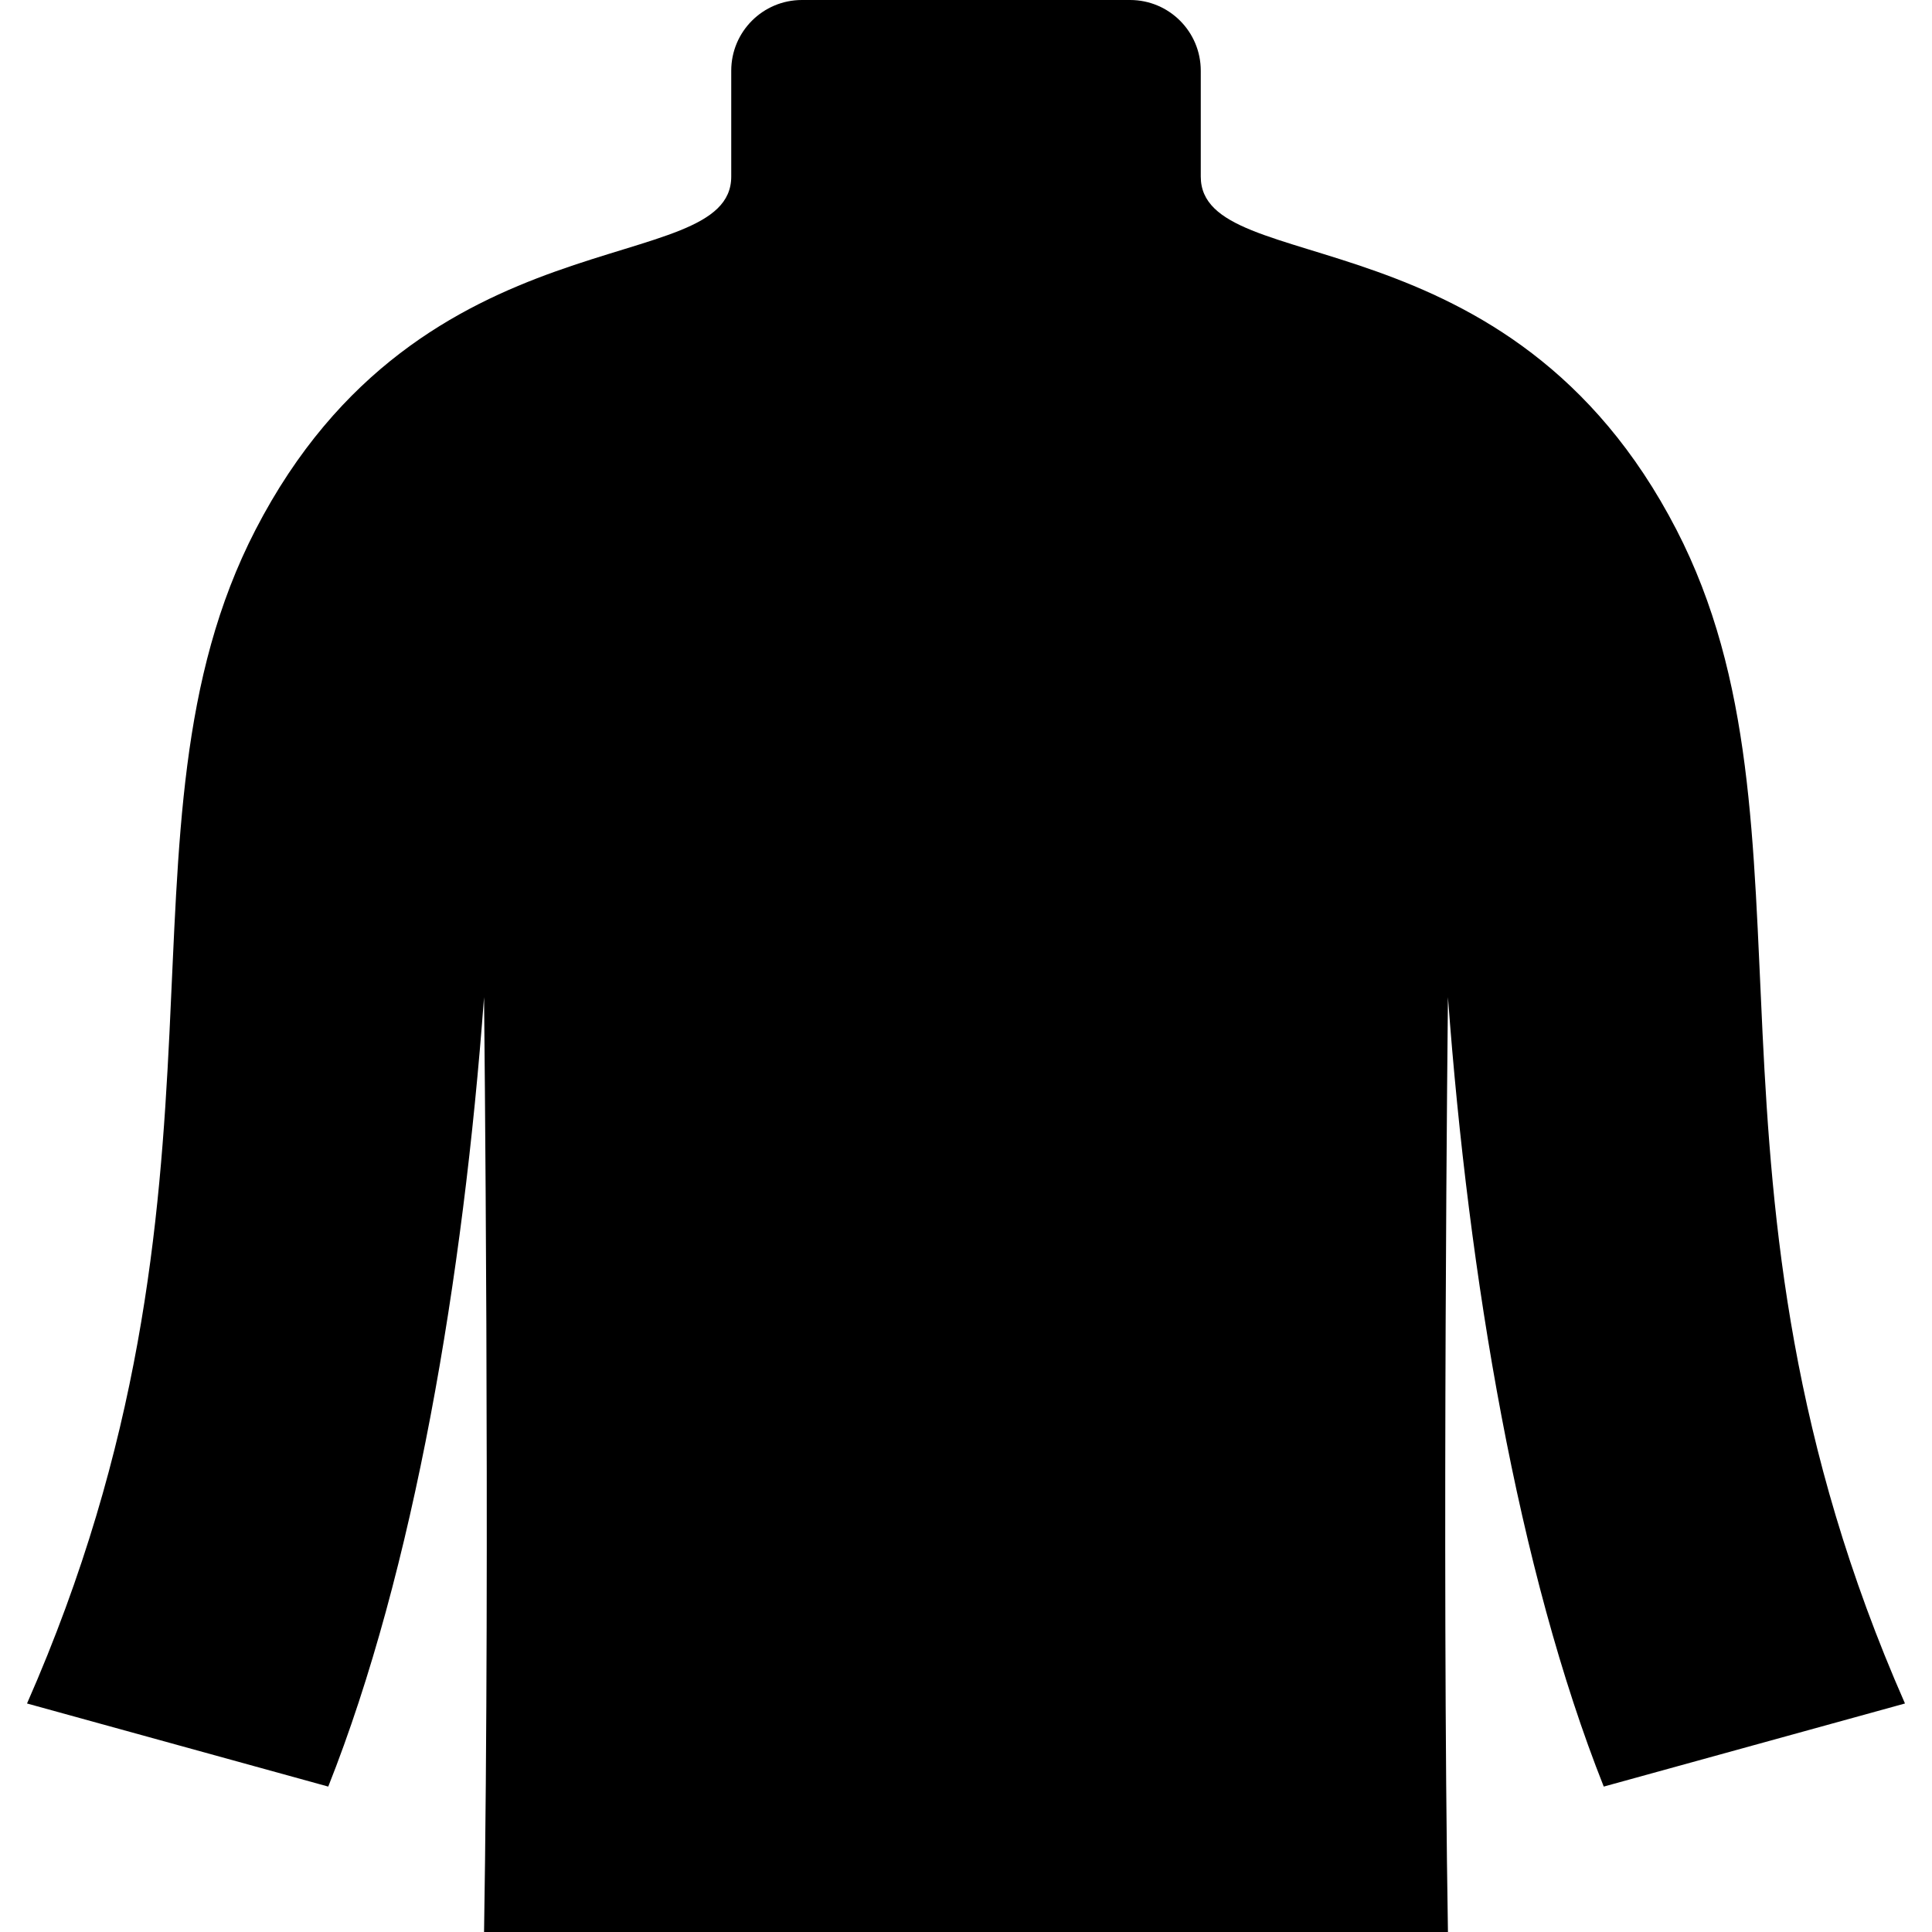
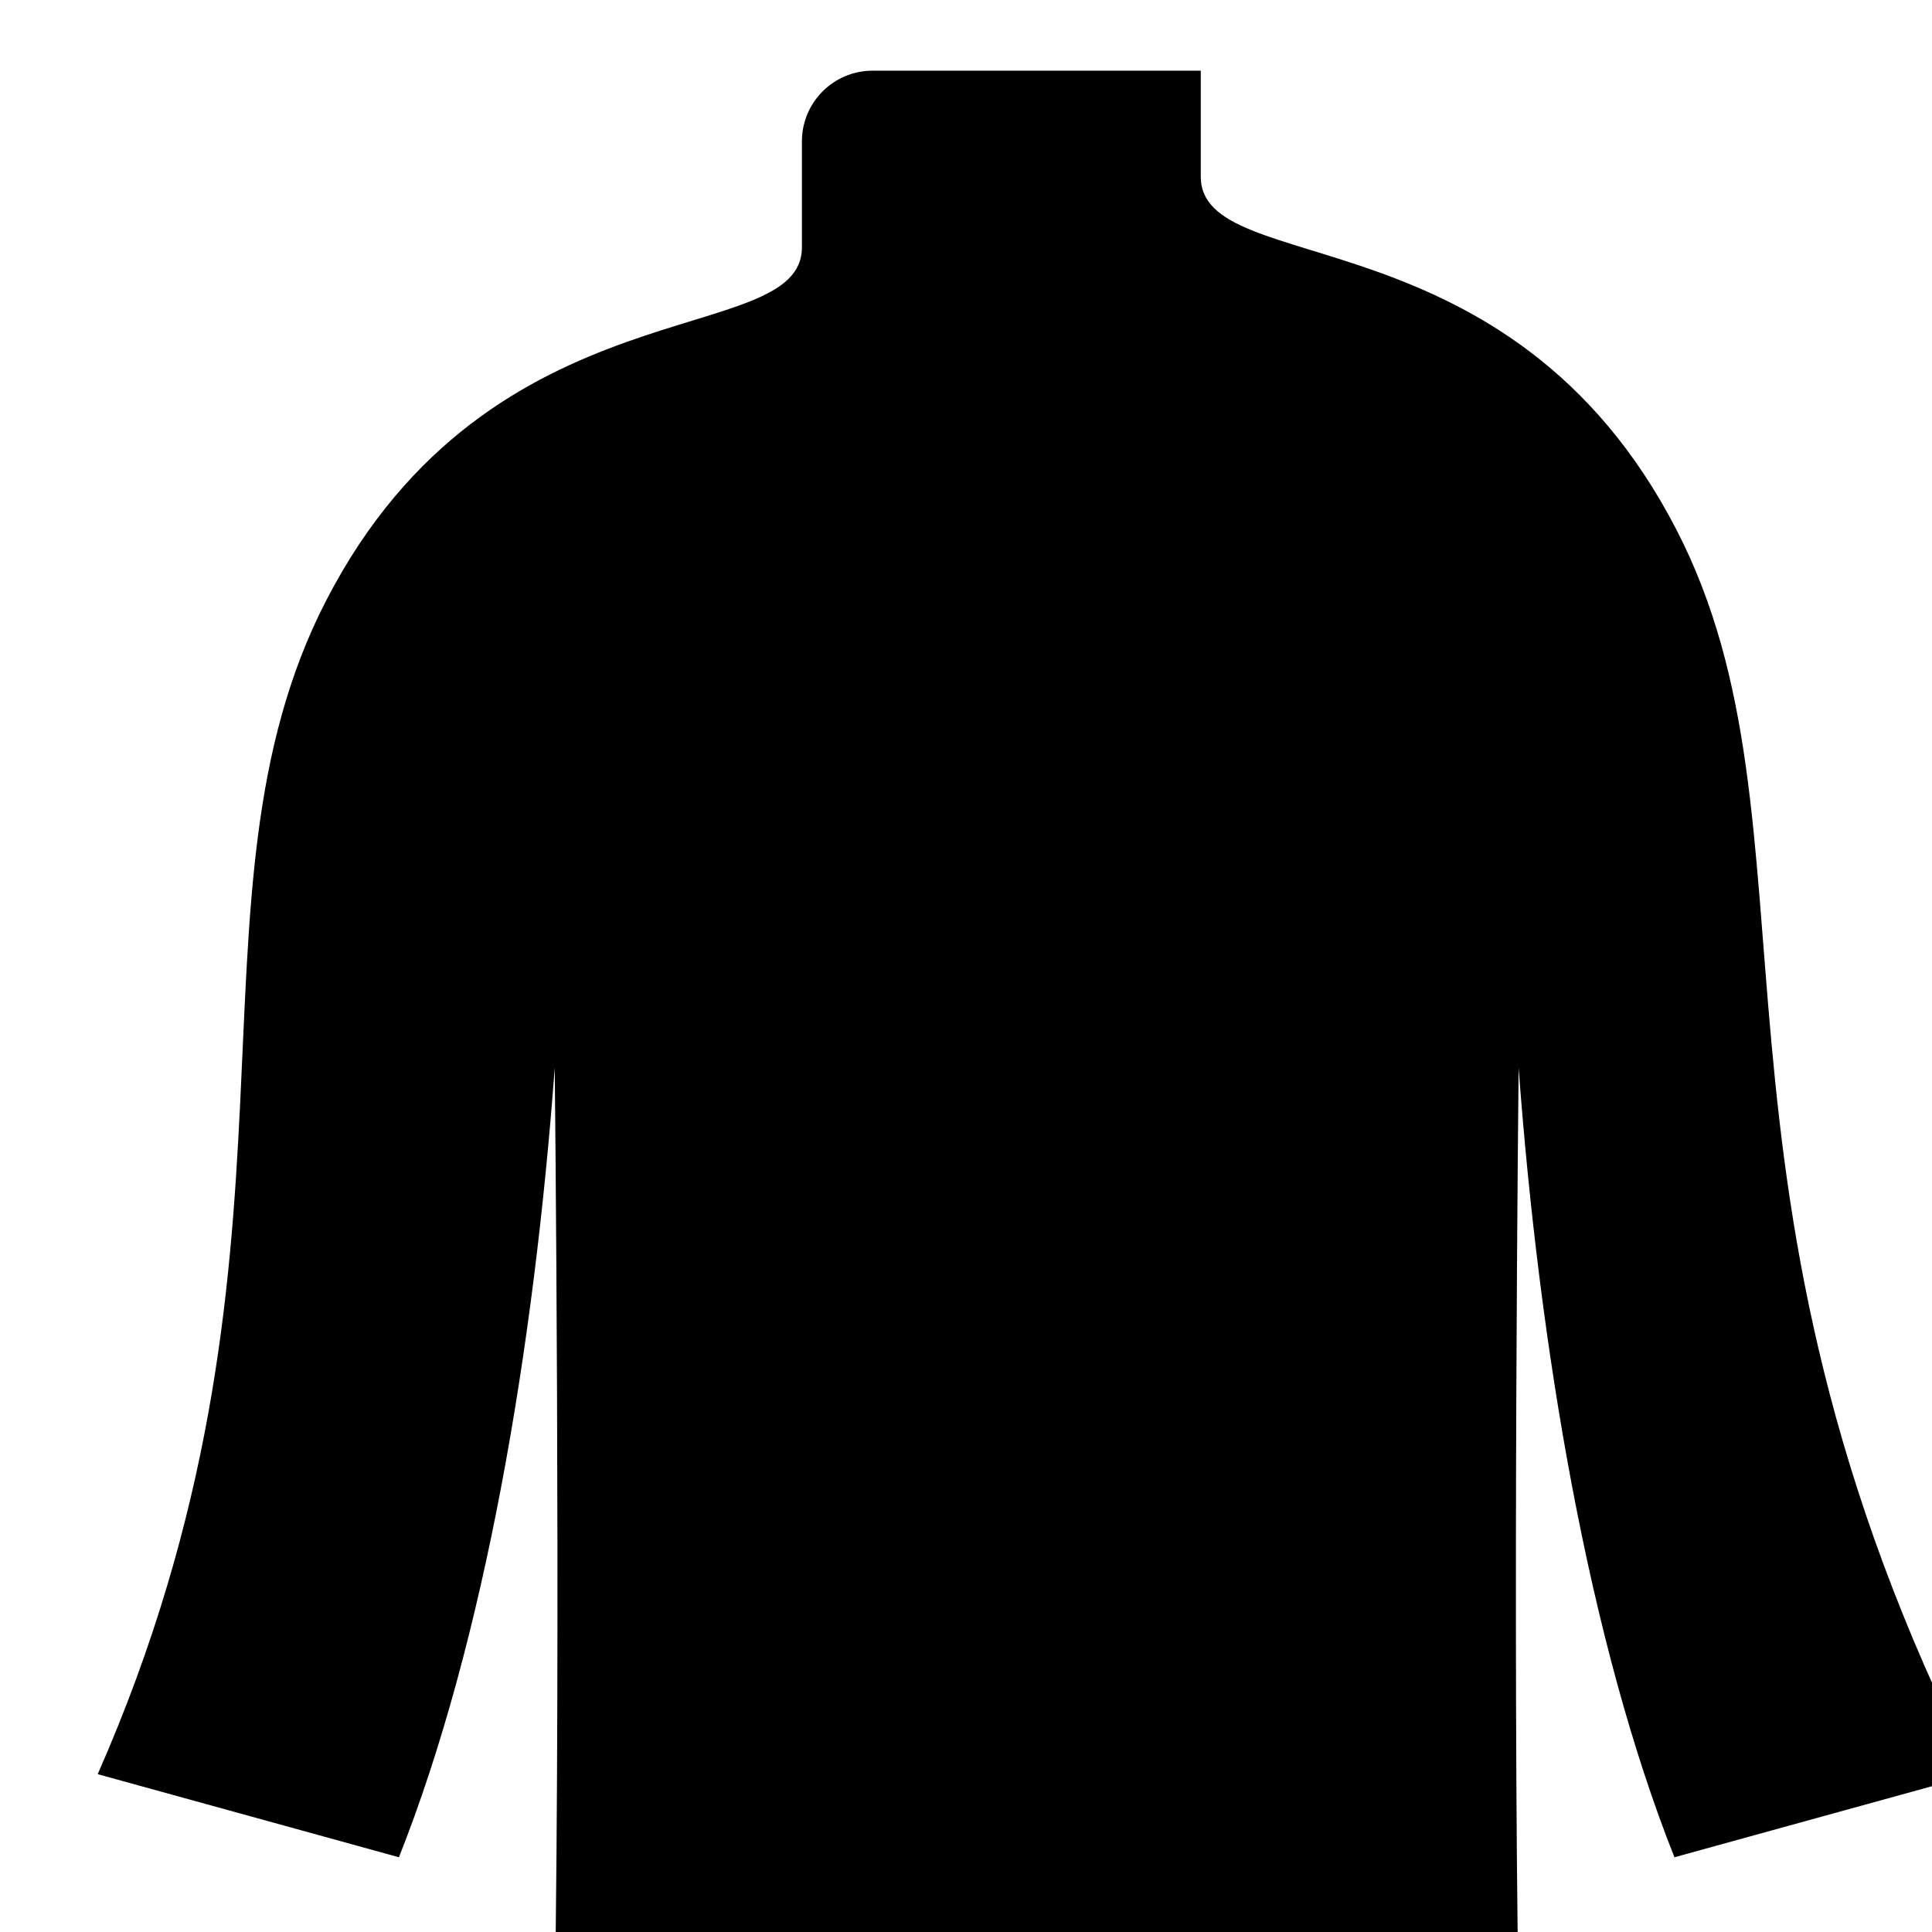
<svg xmlns="http://www.w3.org/2000/svg" height="800px" width="800px" version="1.1" id="_x32_" viewBox="0 0 512 512" xml:space="preserve">
  <style type="text/css">
	.st0{fill:#000000;}
</style>
  <g>
-     <path class="st0" d="M444.28,140.387c-44.043-85.334-126.065-66.065-126.065-93.592s0-28.064,0-28.064   C318.215,8.387,309.828,0,299.484,0h-86.969c-10.343,0-18.73,8.387-18.73,18.732c0,0,0,0.537,0,28.064   s-82.022,8.258-126.065,93.592c-40.655,78.774,0,173.419-60.559,311.054l79.828,22.022c22.732-57.247,35.785-134.882,41.29-209.204   c0,0,1.624,148.172,0,247.742h255.442c-1.624-99.57,0-247.742,0-247.742c5.506,74.323,18.559,151.957,41.29,209.204l79.828-22.022   C444.28,313.806,484.936,219.161,444.28,140.387z" />
+     <path class="st0" d="M444.28,140.387c-44.043-85.334-126.065-66.065-126.065-93.592s0-28.064,0-28.064   h-86.969c-10.343,0-18.73,8.387-18.73,18.732c0,0,0,0.537,0,28.064   s-82.022,8.258-126.065,93.592c-40.655,78.774,0,173.419-60.559,311.054l79.828,22.022c22.732-57.247,35.785-134.882,41.29-209.204   c0,0,1.624,148.172,0,247.742h255.442c-1.624-99.57,0-247.742,0-247.742c5.506,74.323,18.559,151.957,41.29,209.204l79.828-22.022   C444.28,313.806,484.936,219.161,444.28,140.387z" />
  </g>
</svg>